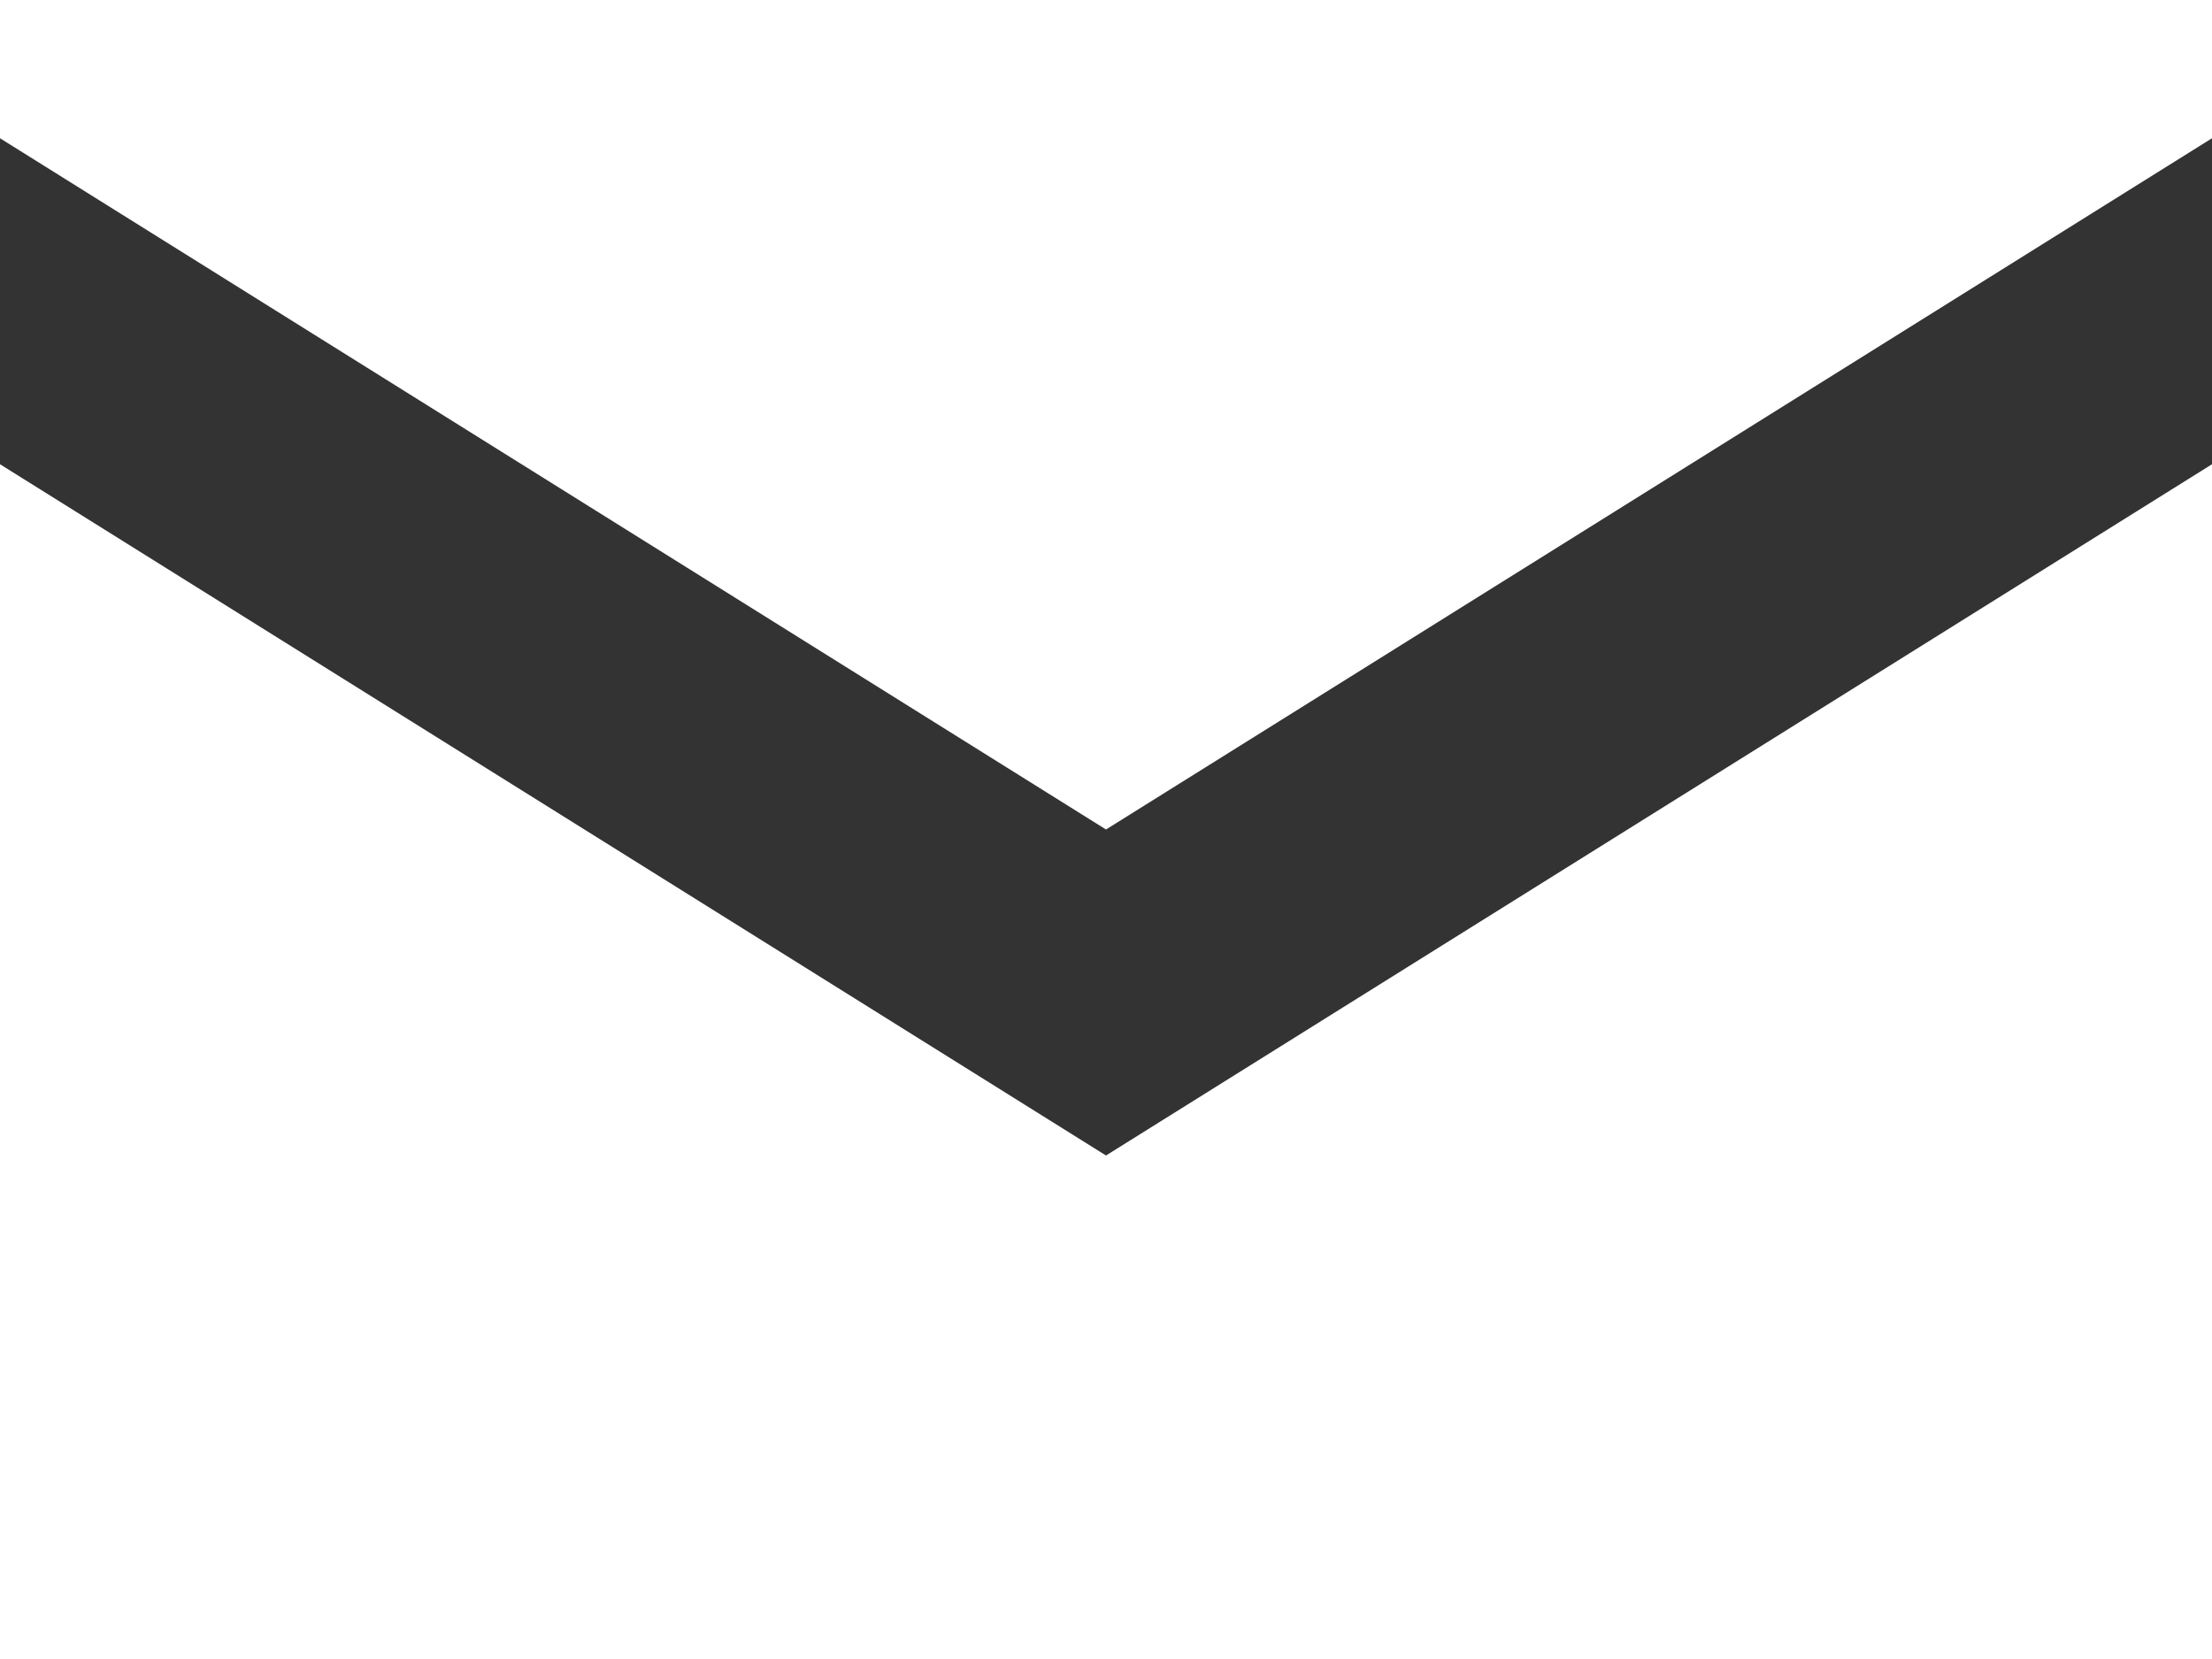
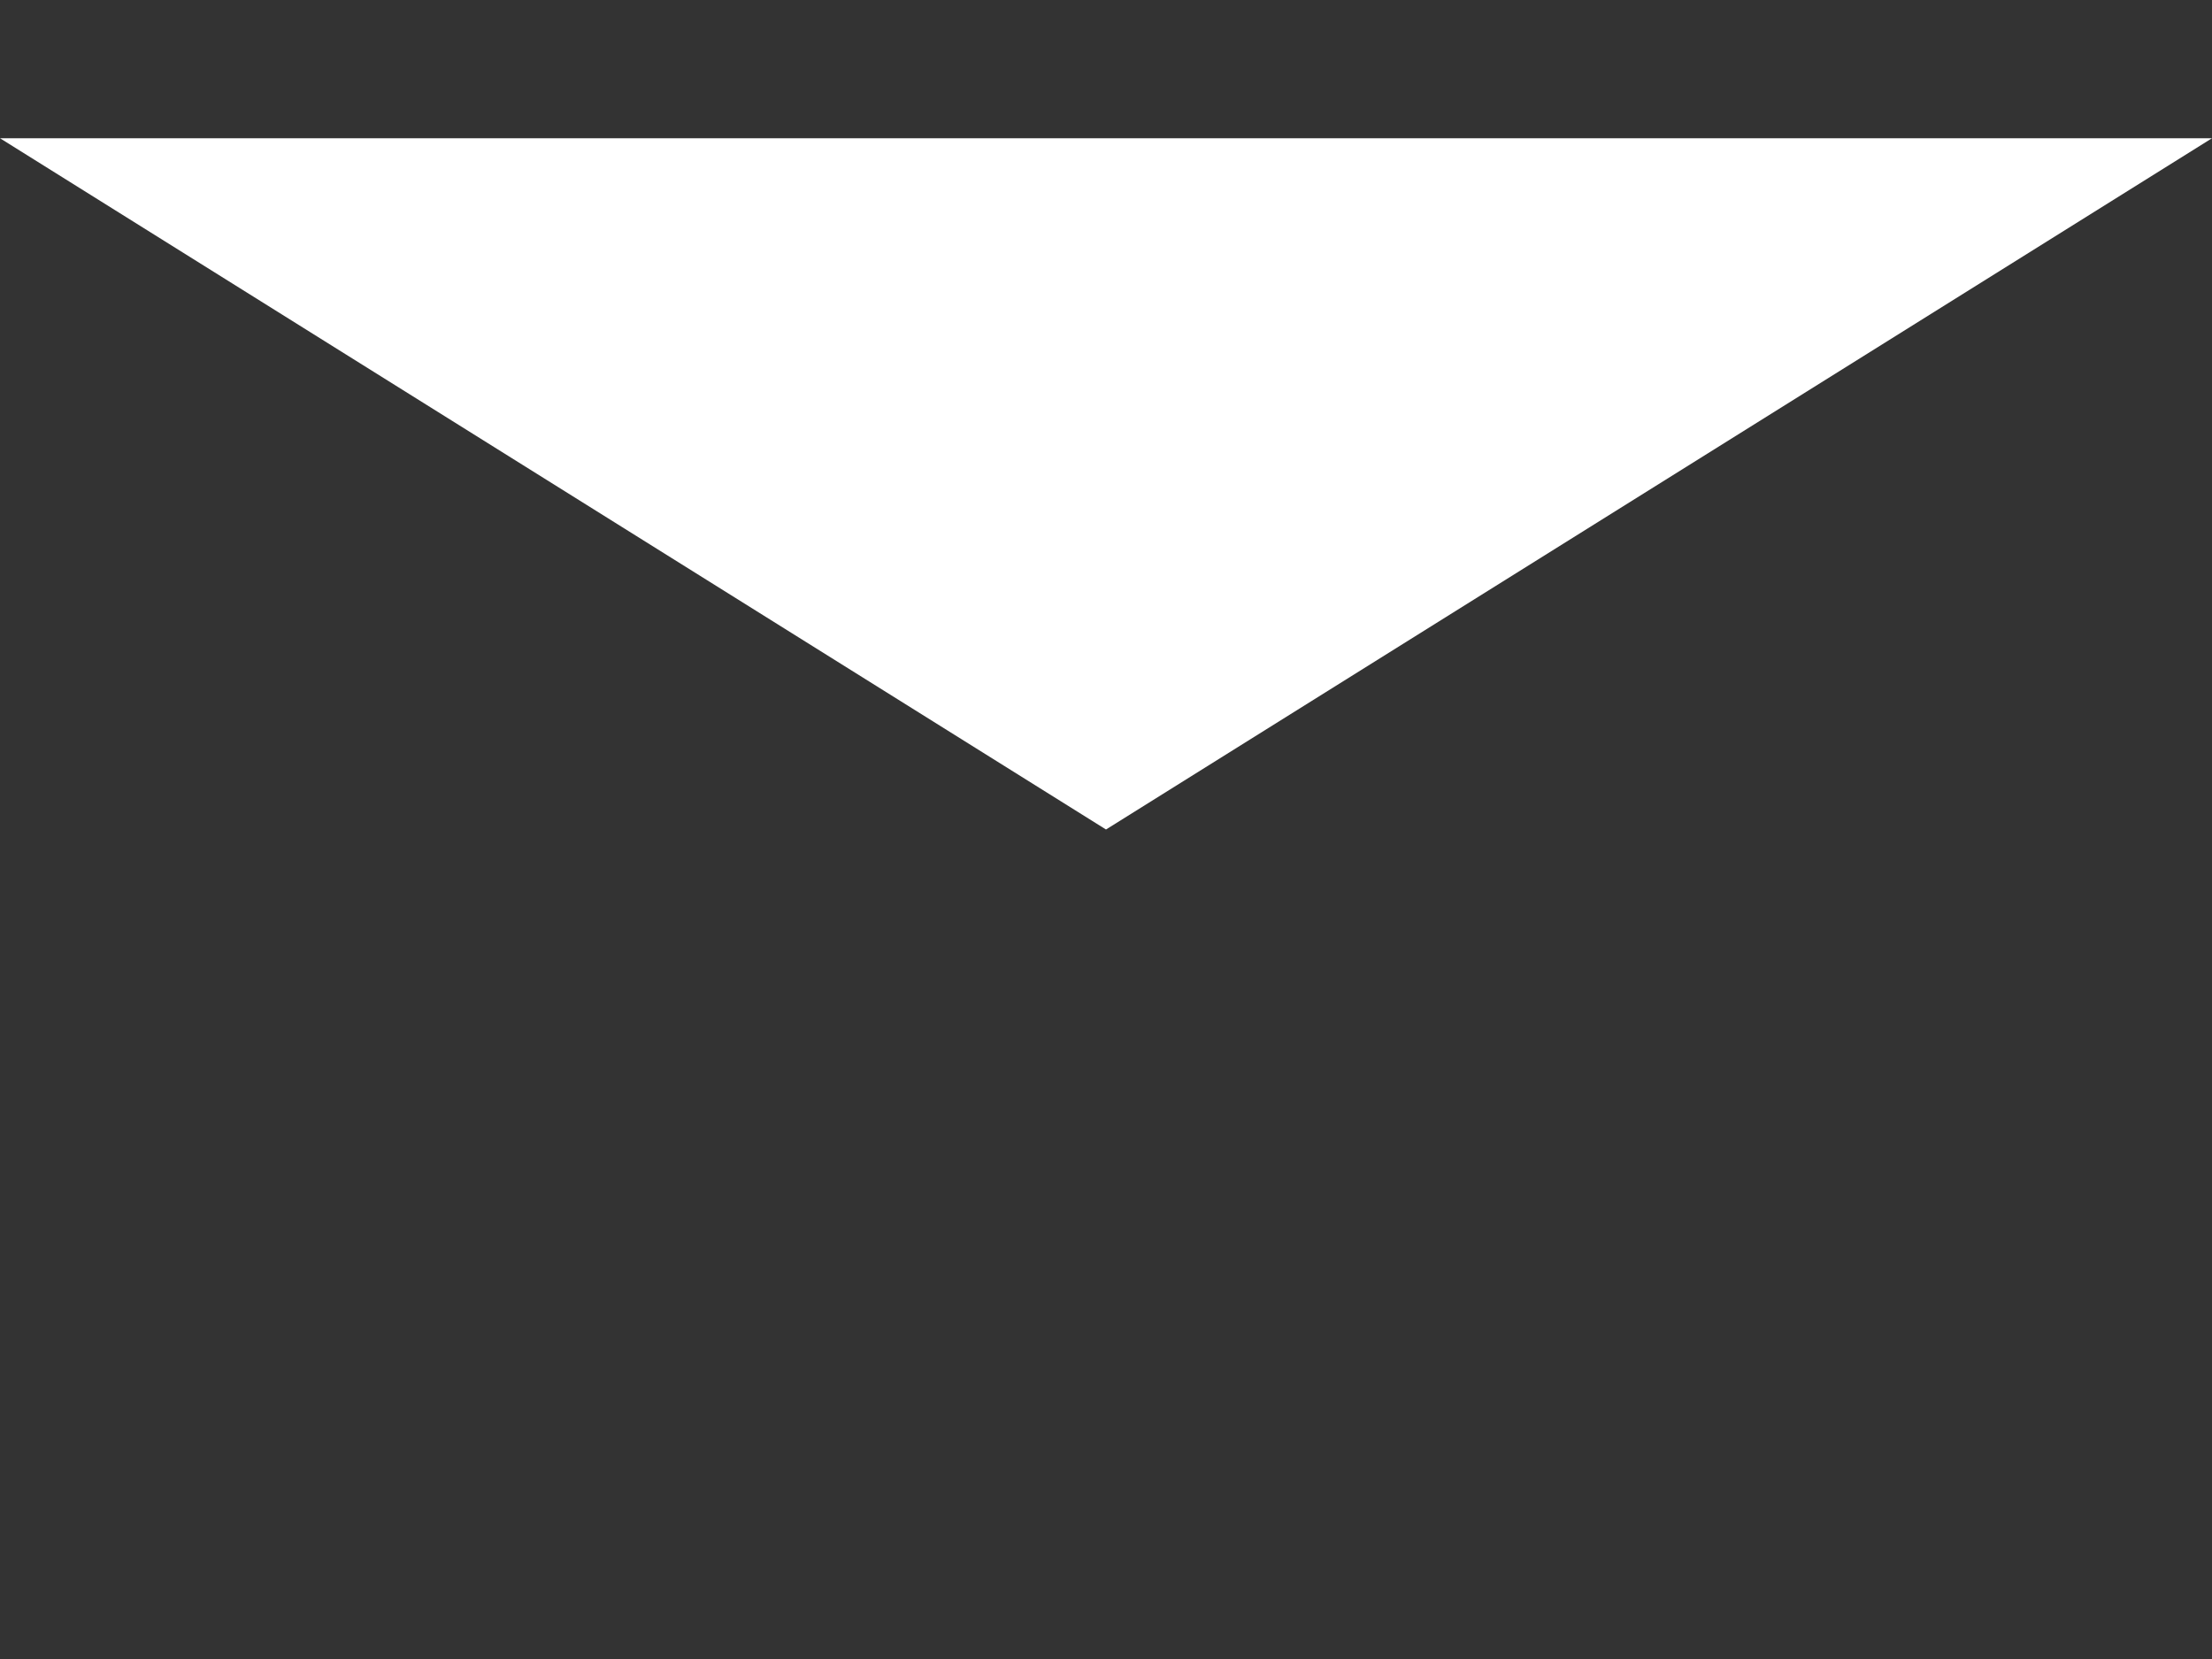
<svg xmlns="http://www.w3.org/2000/svg" width="16" height="12" viewBox="0 0 16 12" fill="none">
  <rect x="0" y="0" width="16" height="12" fill="#333333" stroke="none" />
-   <path d="M0 3.358V12H16V3.358L8 8.358L0 3.358Z" fill="white" />
-   <path d="M16 1V0H0V1L8 6L16 1Z" fill="white" />
+   <path d="M16 1H0V1L8 6L16 1Z" fill="white" />
</svg>